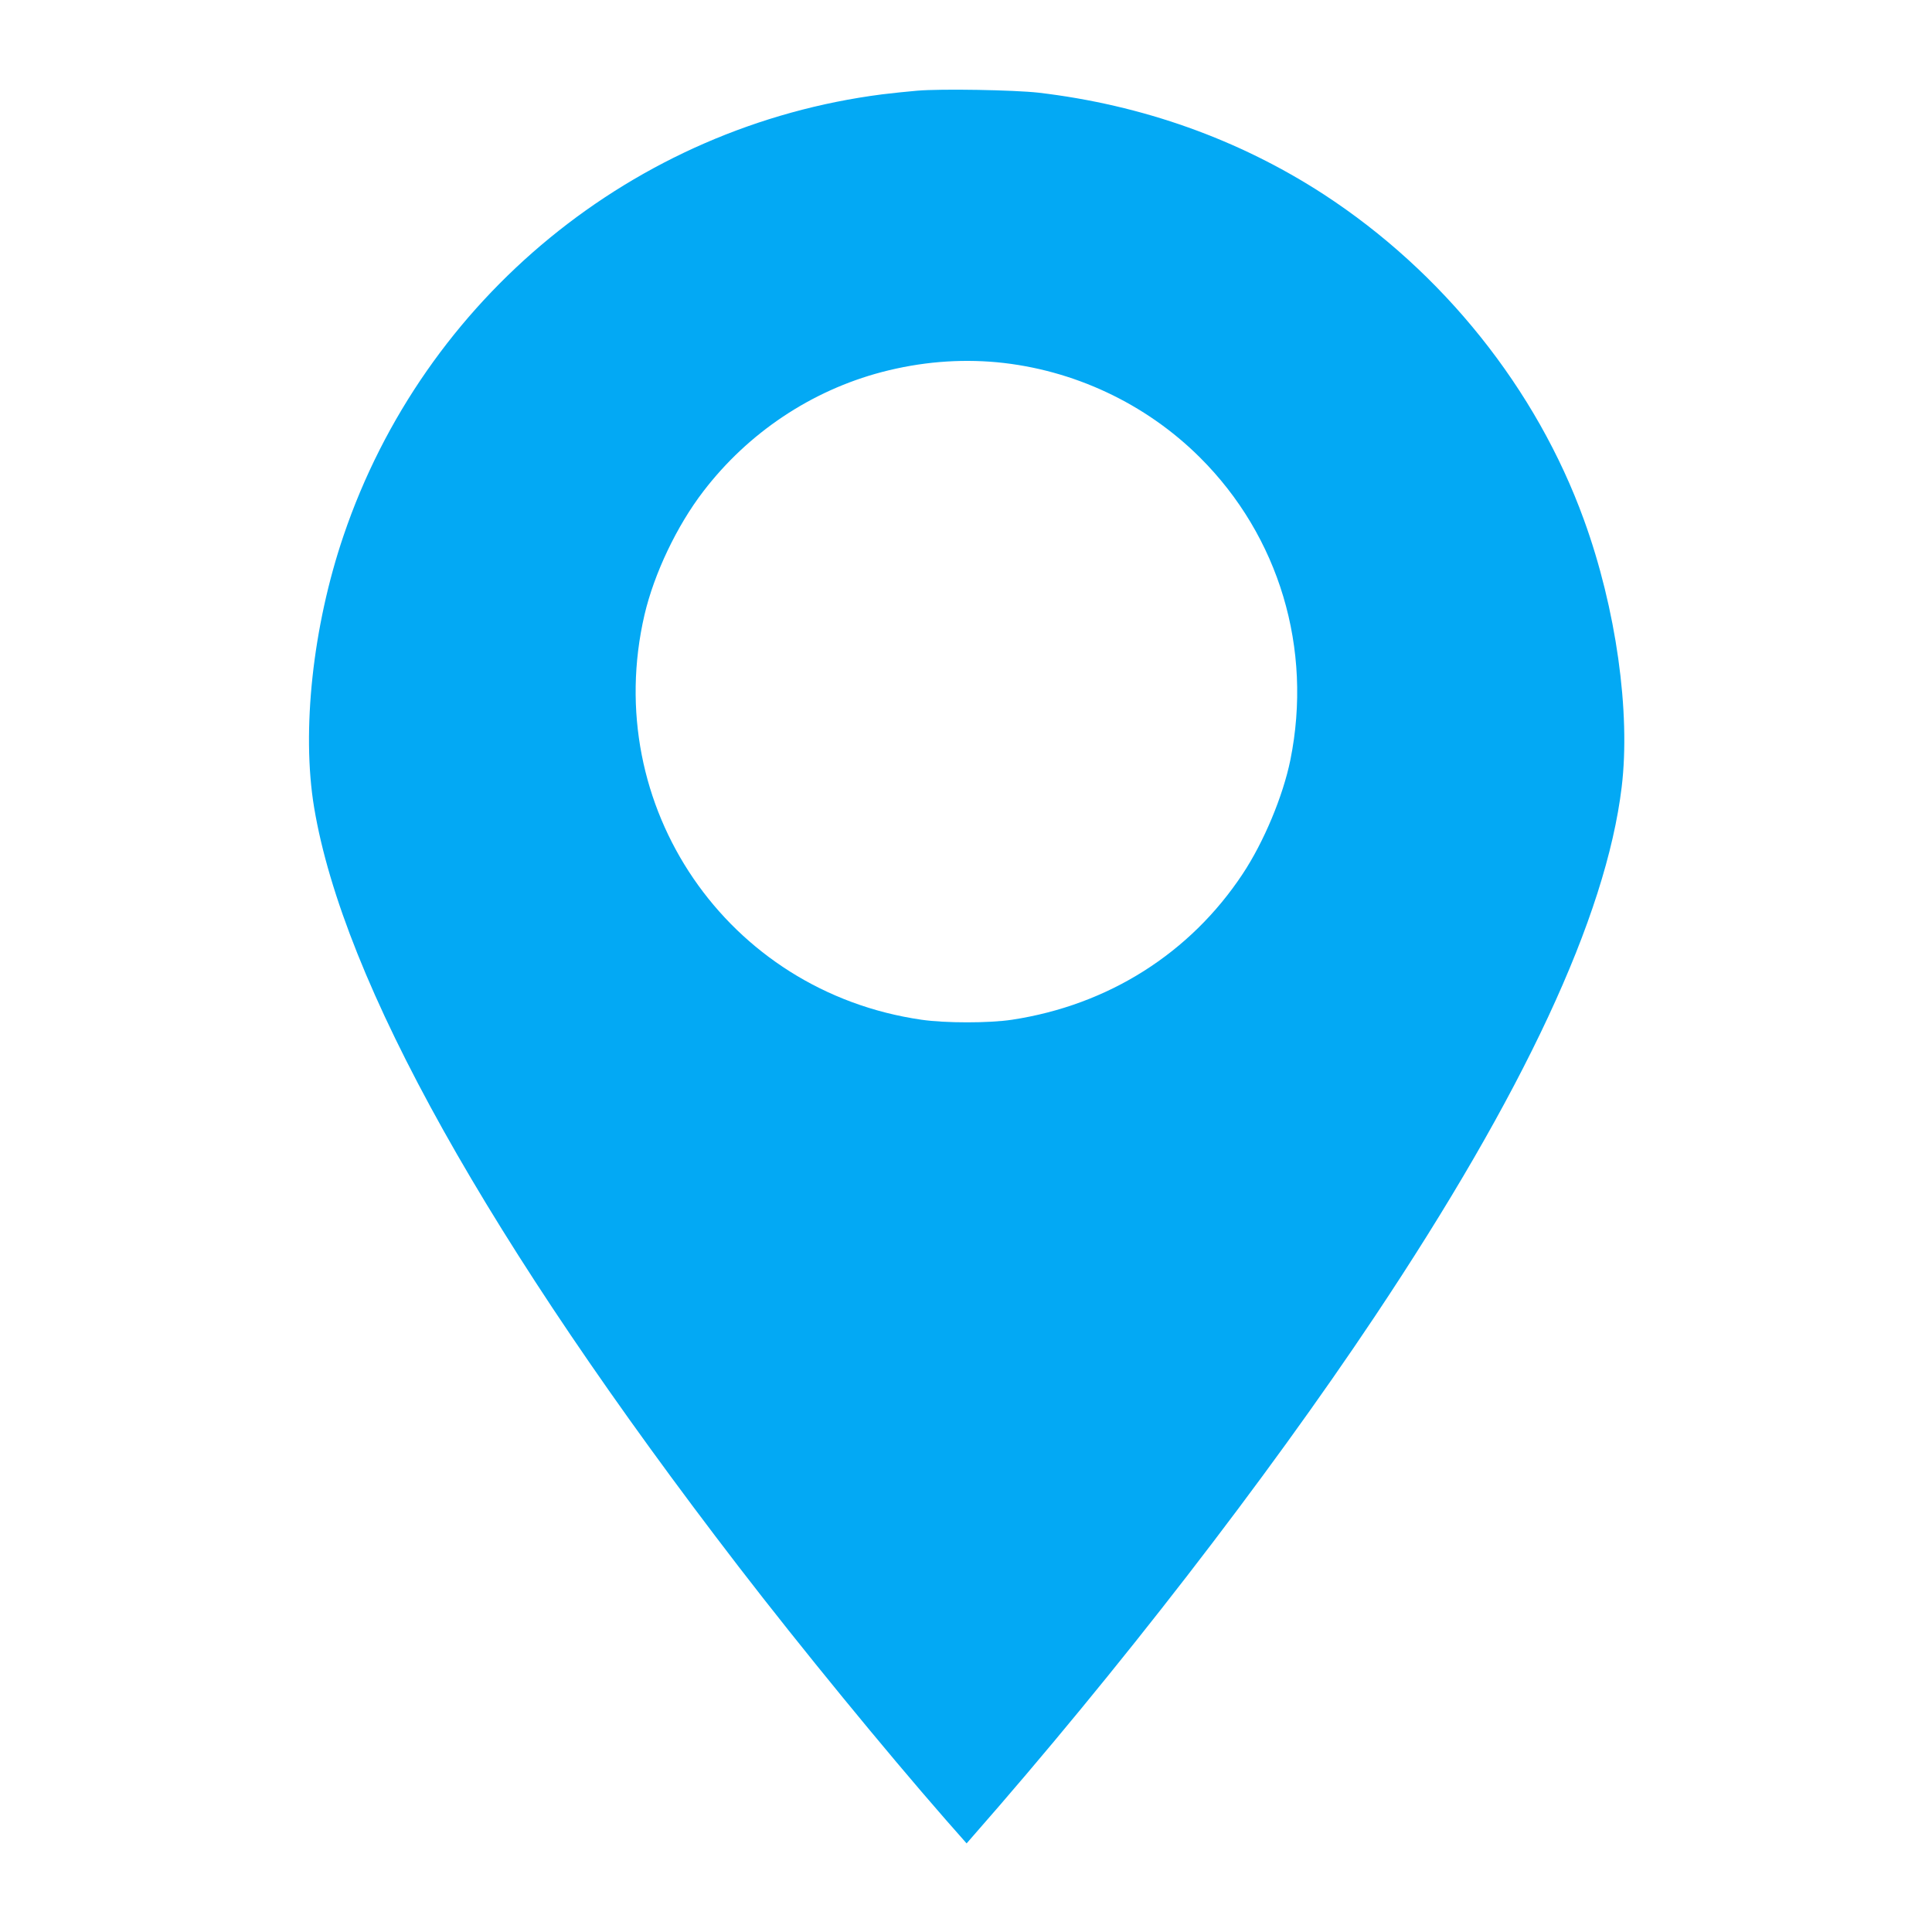
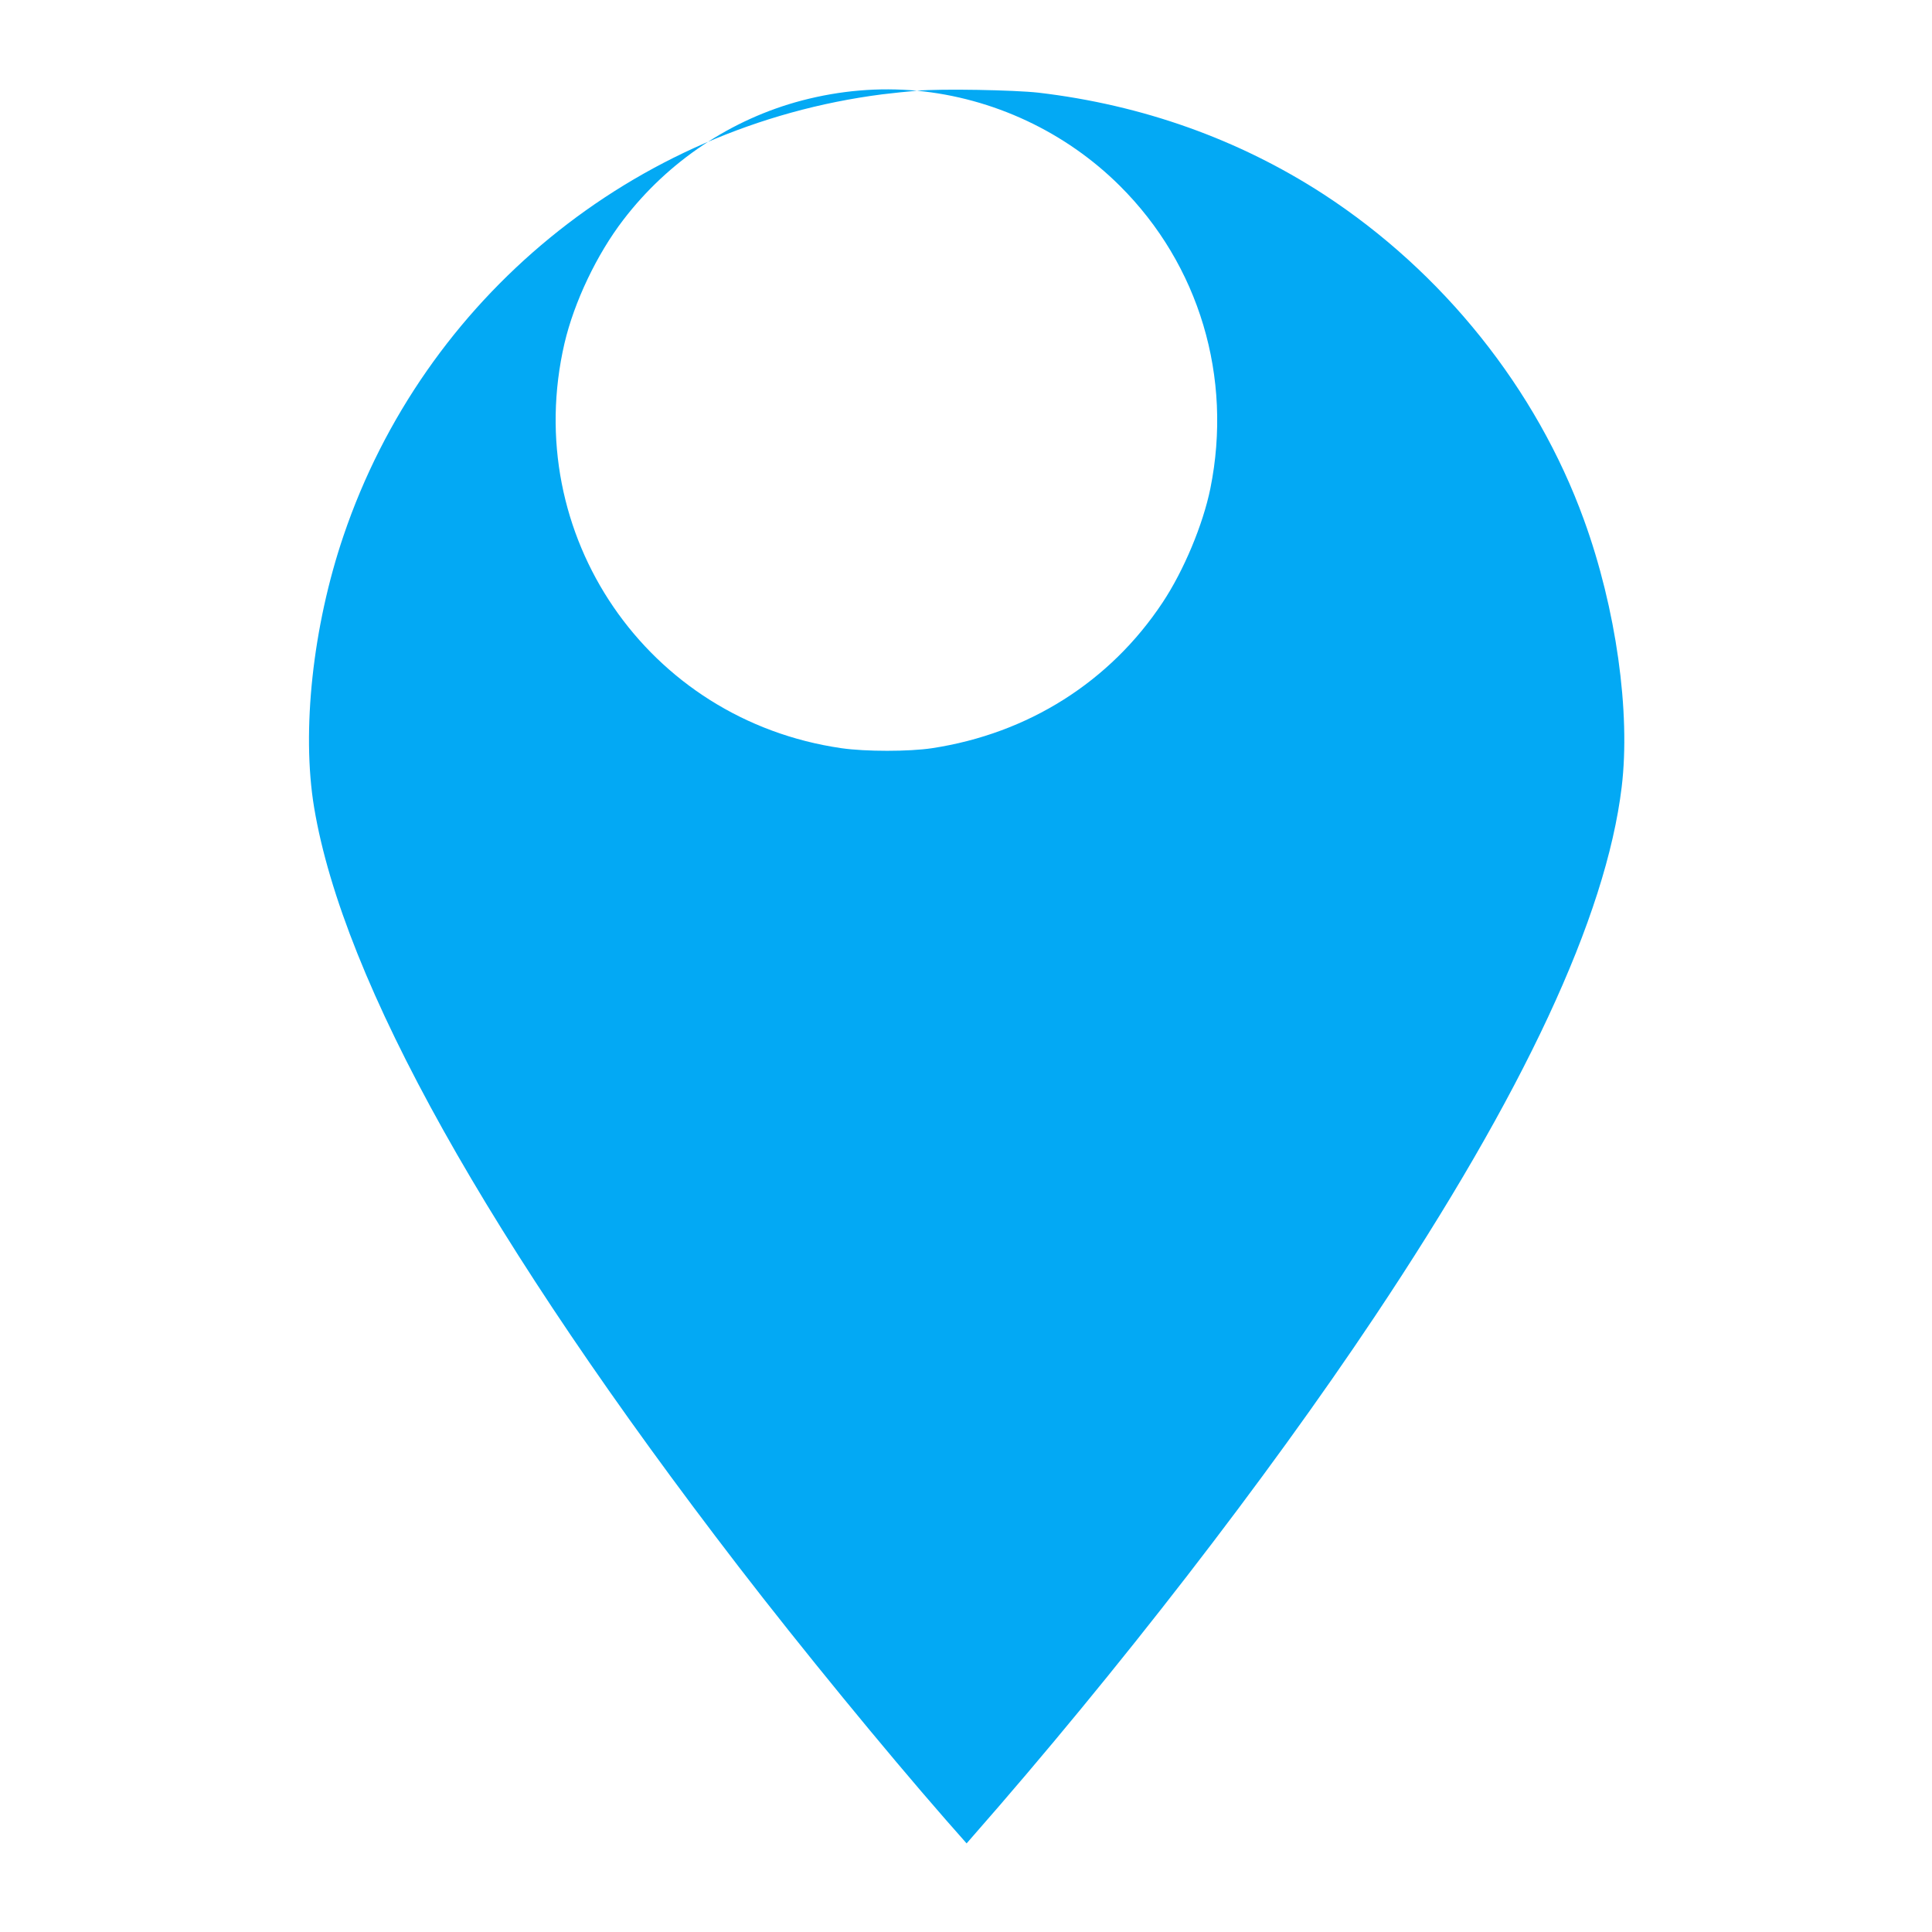
<svg xmlns="http://www.w3.org/2000/svg" version="1.0" width="1280pt" height="1280pt" viewBox="0 0 1280 1280" preserveAspectRatio="xMidYMid meet">
  <g transform="translate(0,1280) scale(0.1,-0.1)" fill="#03a9f4" stroke="none">
-     <path d="M6075 12199 c-60 -5 -164 -16 -230 -24 -1646 -211 -3035 -1349 -3569 -2924 -204 -600 -279 -1294 -195 -1800 192 -1154 1155 -2876 2813 -5031 411 -534 968 -1214 1370 -1674 l140 -159 34 39 c965 1099 1951 2374 2669 3450 988 1480 1533 2649 1637 3509 60 495 -37 1186 -250 1771 -314 867 -934 1642 -1725 2157 -561 364 -1200 592 -1889 673 -161 18 -645 27 -805 13z m530 -1799 c505 -48 984 -272 1344 -630 526 -523 749 -1268 600 -2005 -49 -240 -176 -544 -316 -755 -348 -526 -891 -869 -1528 -966 -151 -23 -442 -23 -600 0 -1288 186 -2129 1415 -1835 2683 64 273 214 589 390 818 297 388 715 667 1182 790 256 67 510 88 763 65z" />
+     <path d="M6075 12199 c-60 -5 -164 -16 -230 -24 -1646 -211 -3035 -1349 -3569 -2924 -204 -600 -279 -1294 -195 -1800 192 -1154 1155 -2876 2813 -5031 411 -534 968 -1214 1370 -1674 l140 -159 34 39 c965 1099 1951 2374 2669 3450 988 1480 1533 2649 1637 3509 60 495 -37 1186 -250 1771 -314 867 -934 1642 -1725 2157 -561 364 -1200 592 -1889 673 -161 18 -645 27 -805 13z c505 -48 984 -272 1344 -630 526 -523 749 -1268 600 -2005 -49 -240 -176 -544 -316 -755 -348 -526 -891 -869 -1528 -966 -151 -23 -442 -23 -600 0 -1288 186 -2129 1415 -1835 2683 64 273 214 589 390 818 297 388 715 667 1182 790 256 67 510 88 763 65z" />
  </g>
</svg>